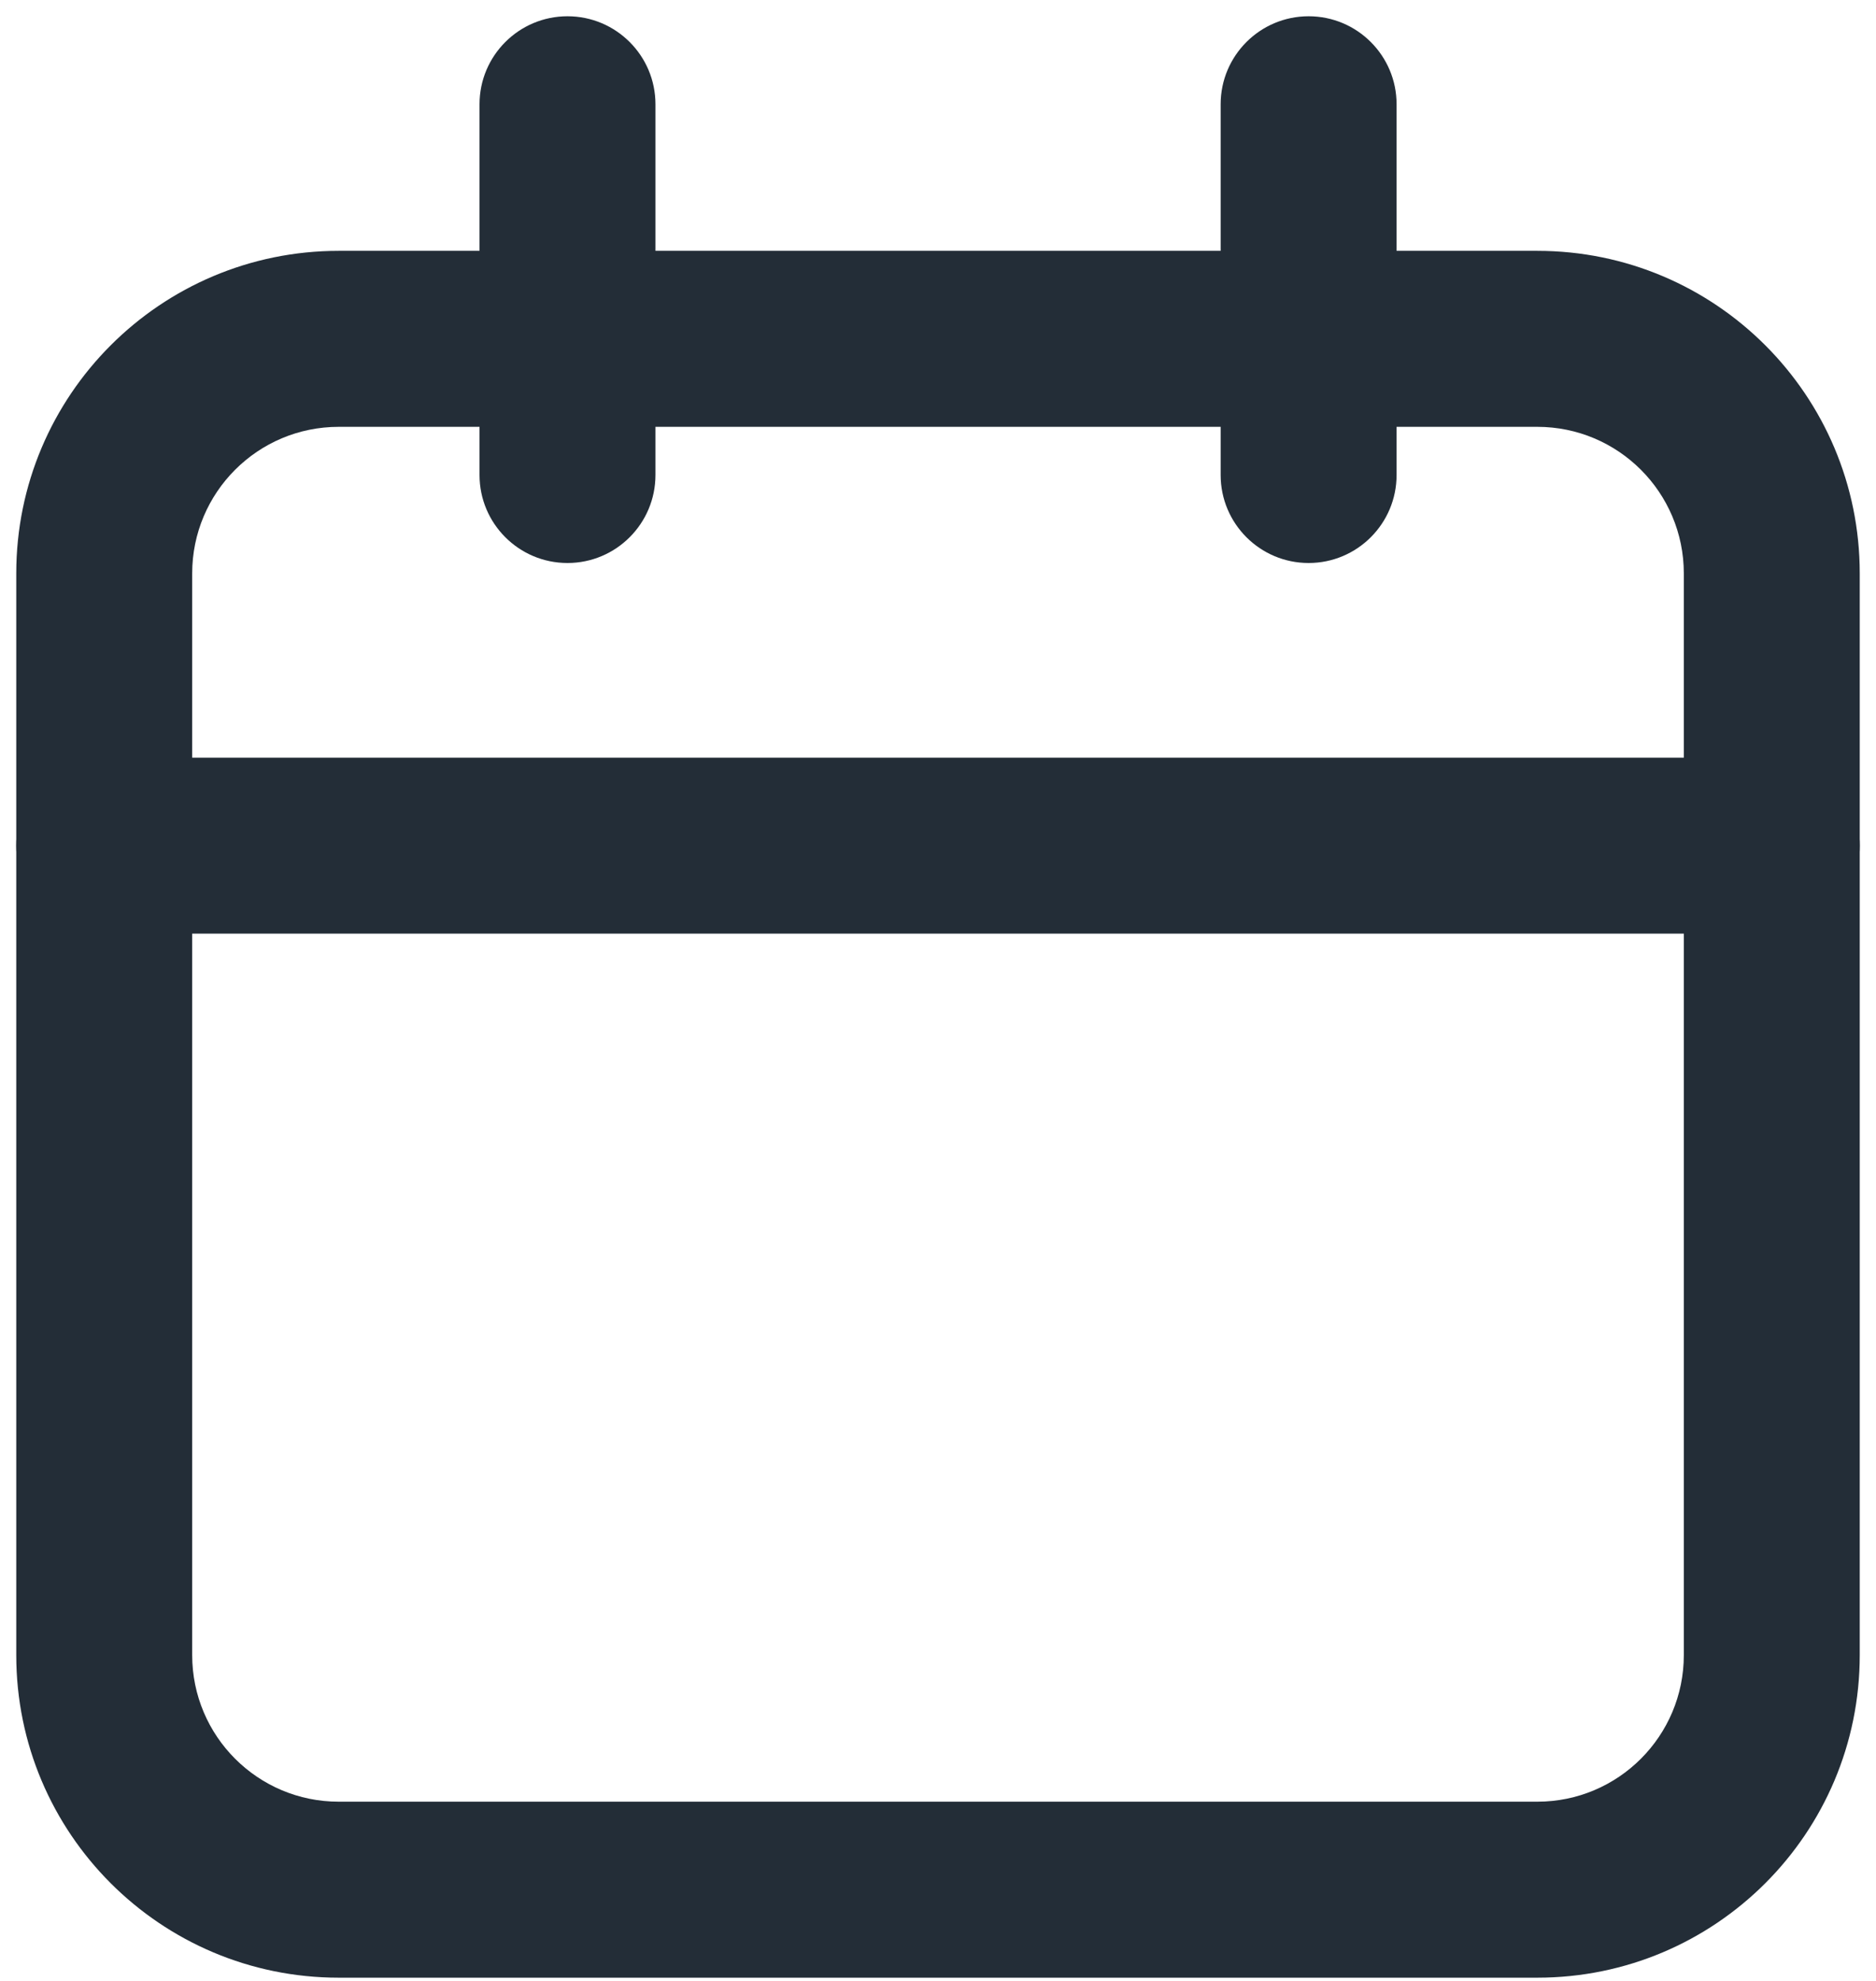
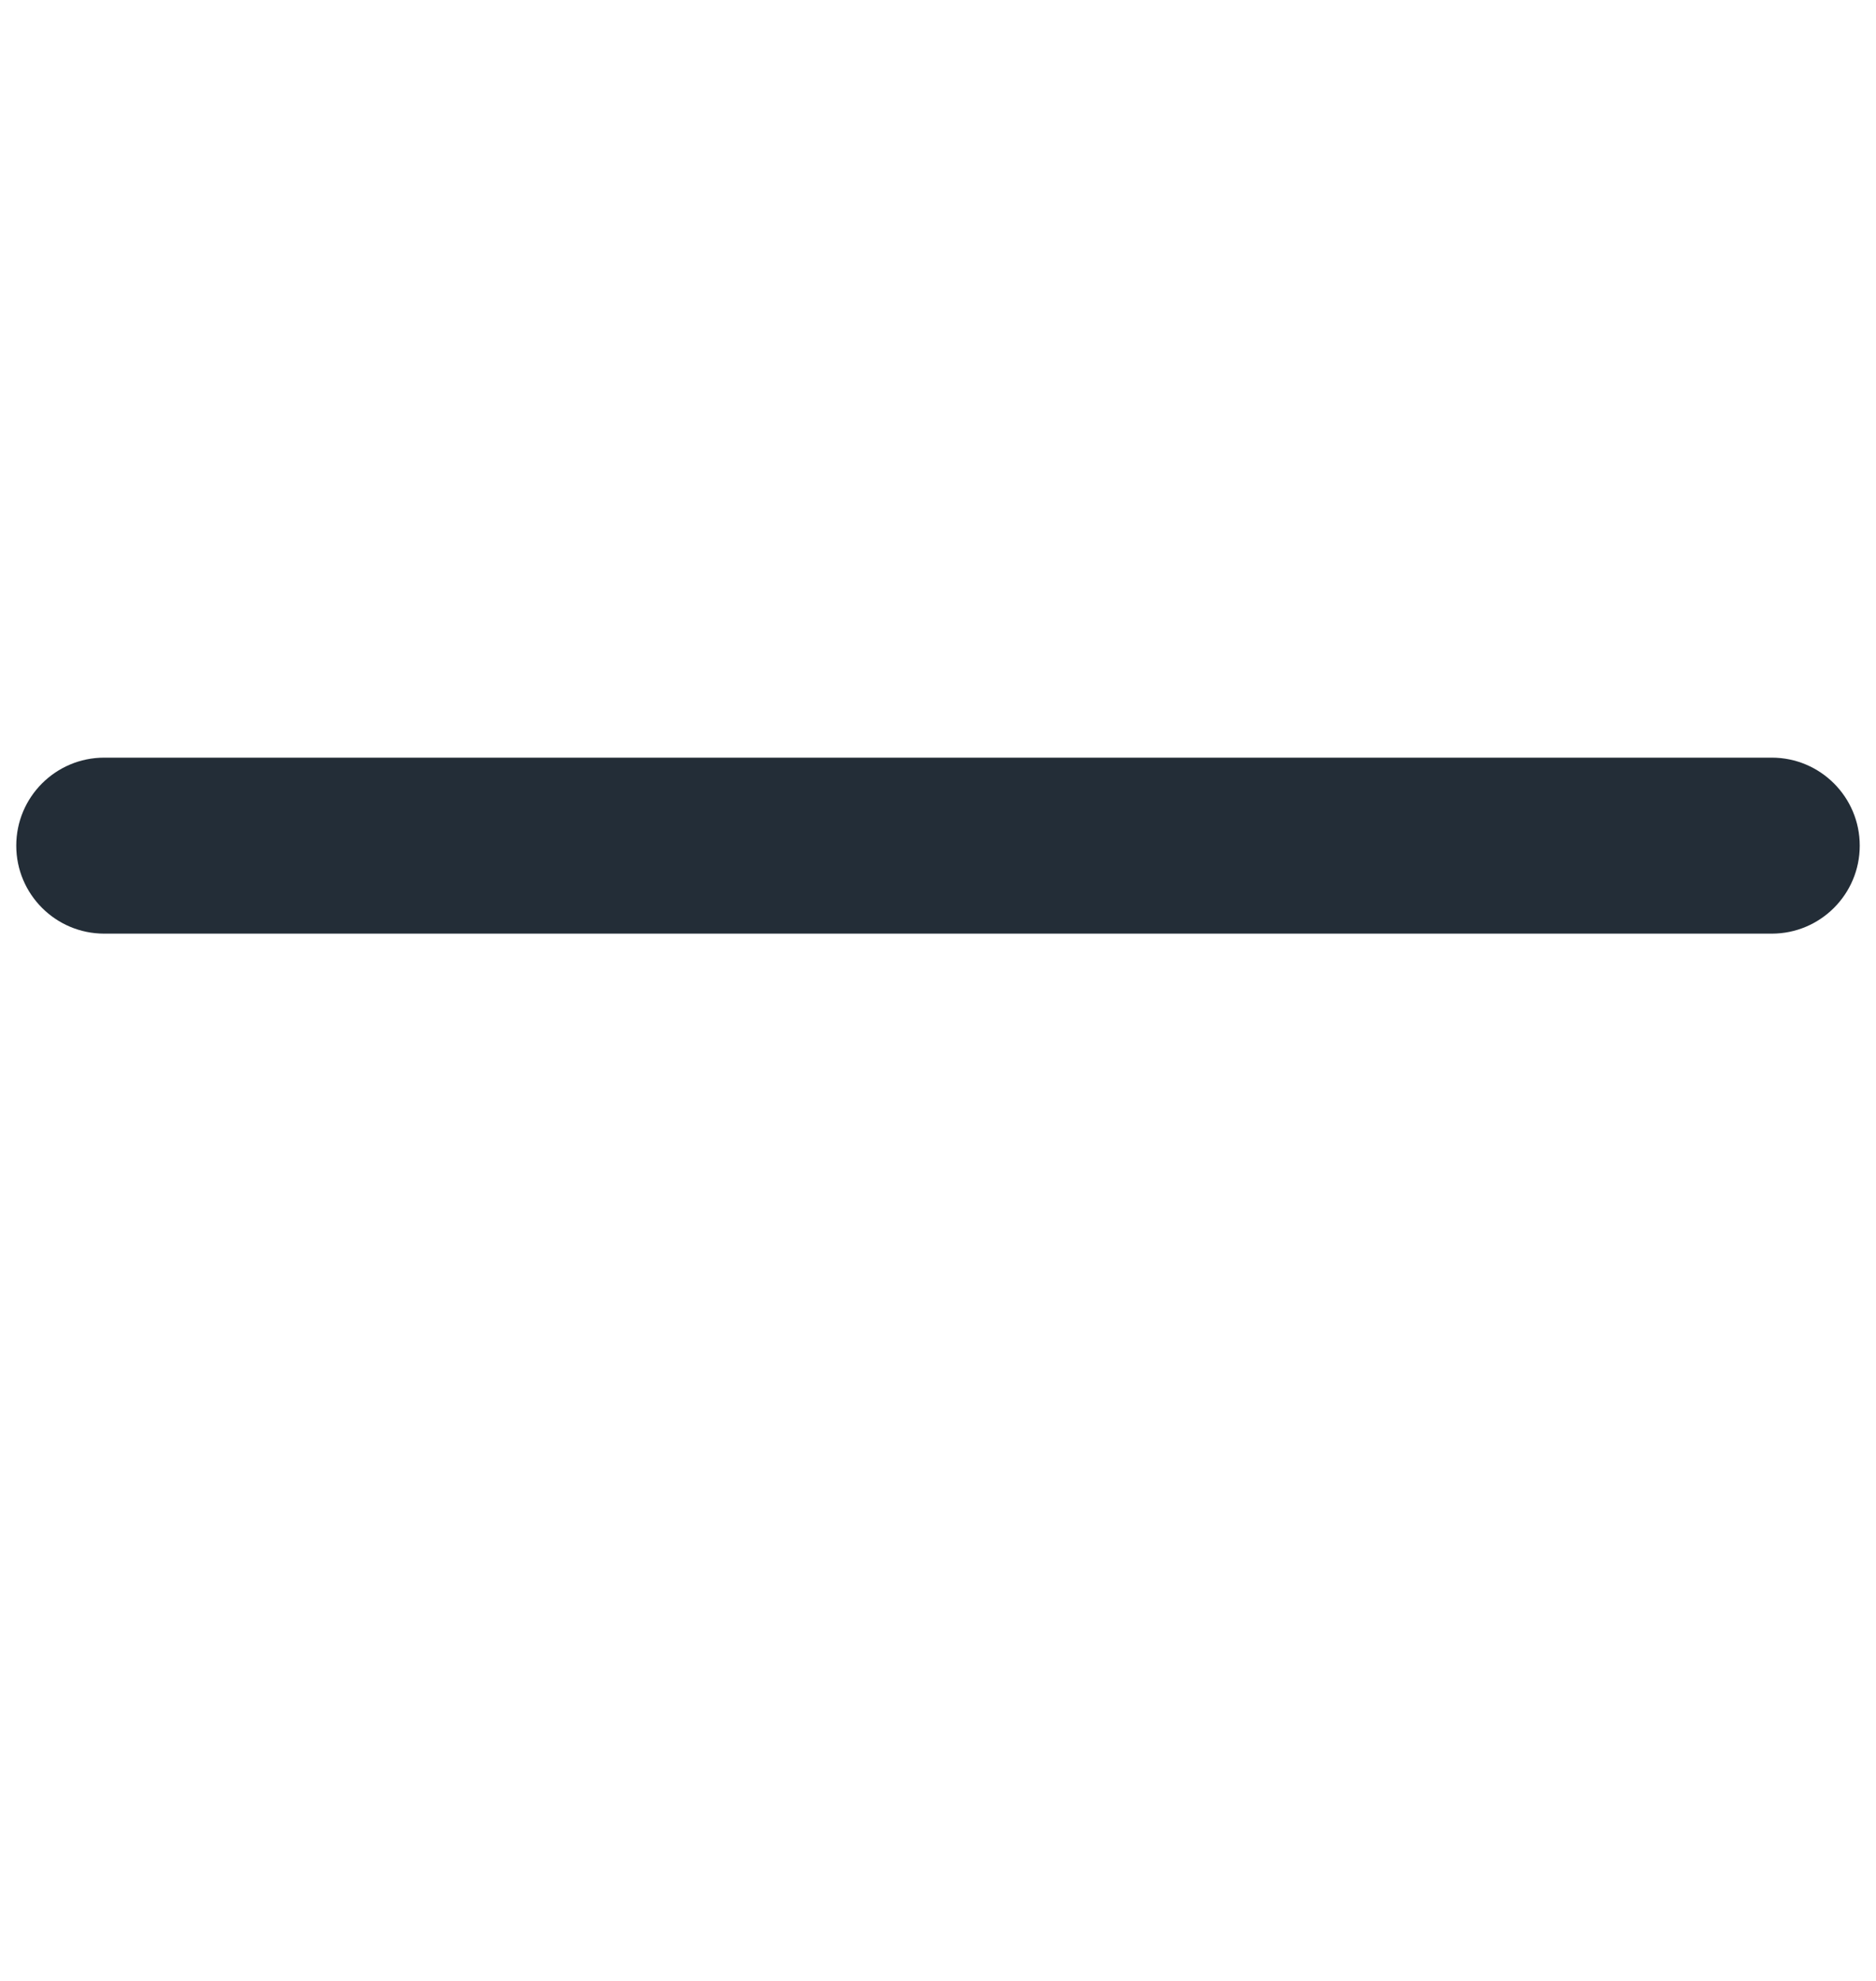
<svg xmlns="http://www.w3.org/2000/svg" height="19" viewBox="0 0 18 19" width="18">
  <g fill="#232d37">
-     <path d="m3.25 4.094c-.777 0-1.406.63-1.406 1.406v10.375c0 .777.63 1.406 1.406 1.406h11.5c.777 0 1.406-.63 1.406-1.406v-10.375c0-.777-.63-1.406-1.406-1.406zm0-1.688h11.5c1.709 0 3.094 1.385 3.094 3.094v10.375c0 1.709-1.385 3.094-3.094 3.094h-11.5c-1.709 0-3.094-1.385-3.094-3.094v-10.375c0-1.709 1.385-3.094 3.094-3.094z" />
-     <path d="m11.712 1c0-.466.378-.844.844-.844.466 0 .844.378.844.844v3.556c0 .466-.378.844-.844.844-.466 0-.844-.378-.844-.844z" />
-     <path d="m4.601 1c0-.466.378-.844.844-.844.466 0 .844.378.844.844v3.556c0 .466-.378.844-.844.844-.466 0-.844-.378-.844-.844z" />
    <path d="m1 8.955c-.466 0-.844-.378-.844-.844s.378-.844.844-.844h16c.466 0 .844.378.844.844s-.378.844-.844.844z" />
  </g>
</svg>